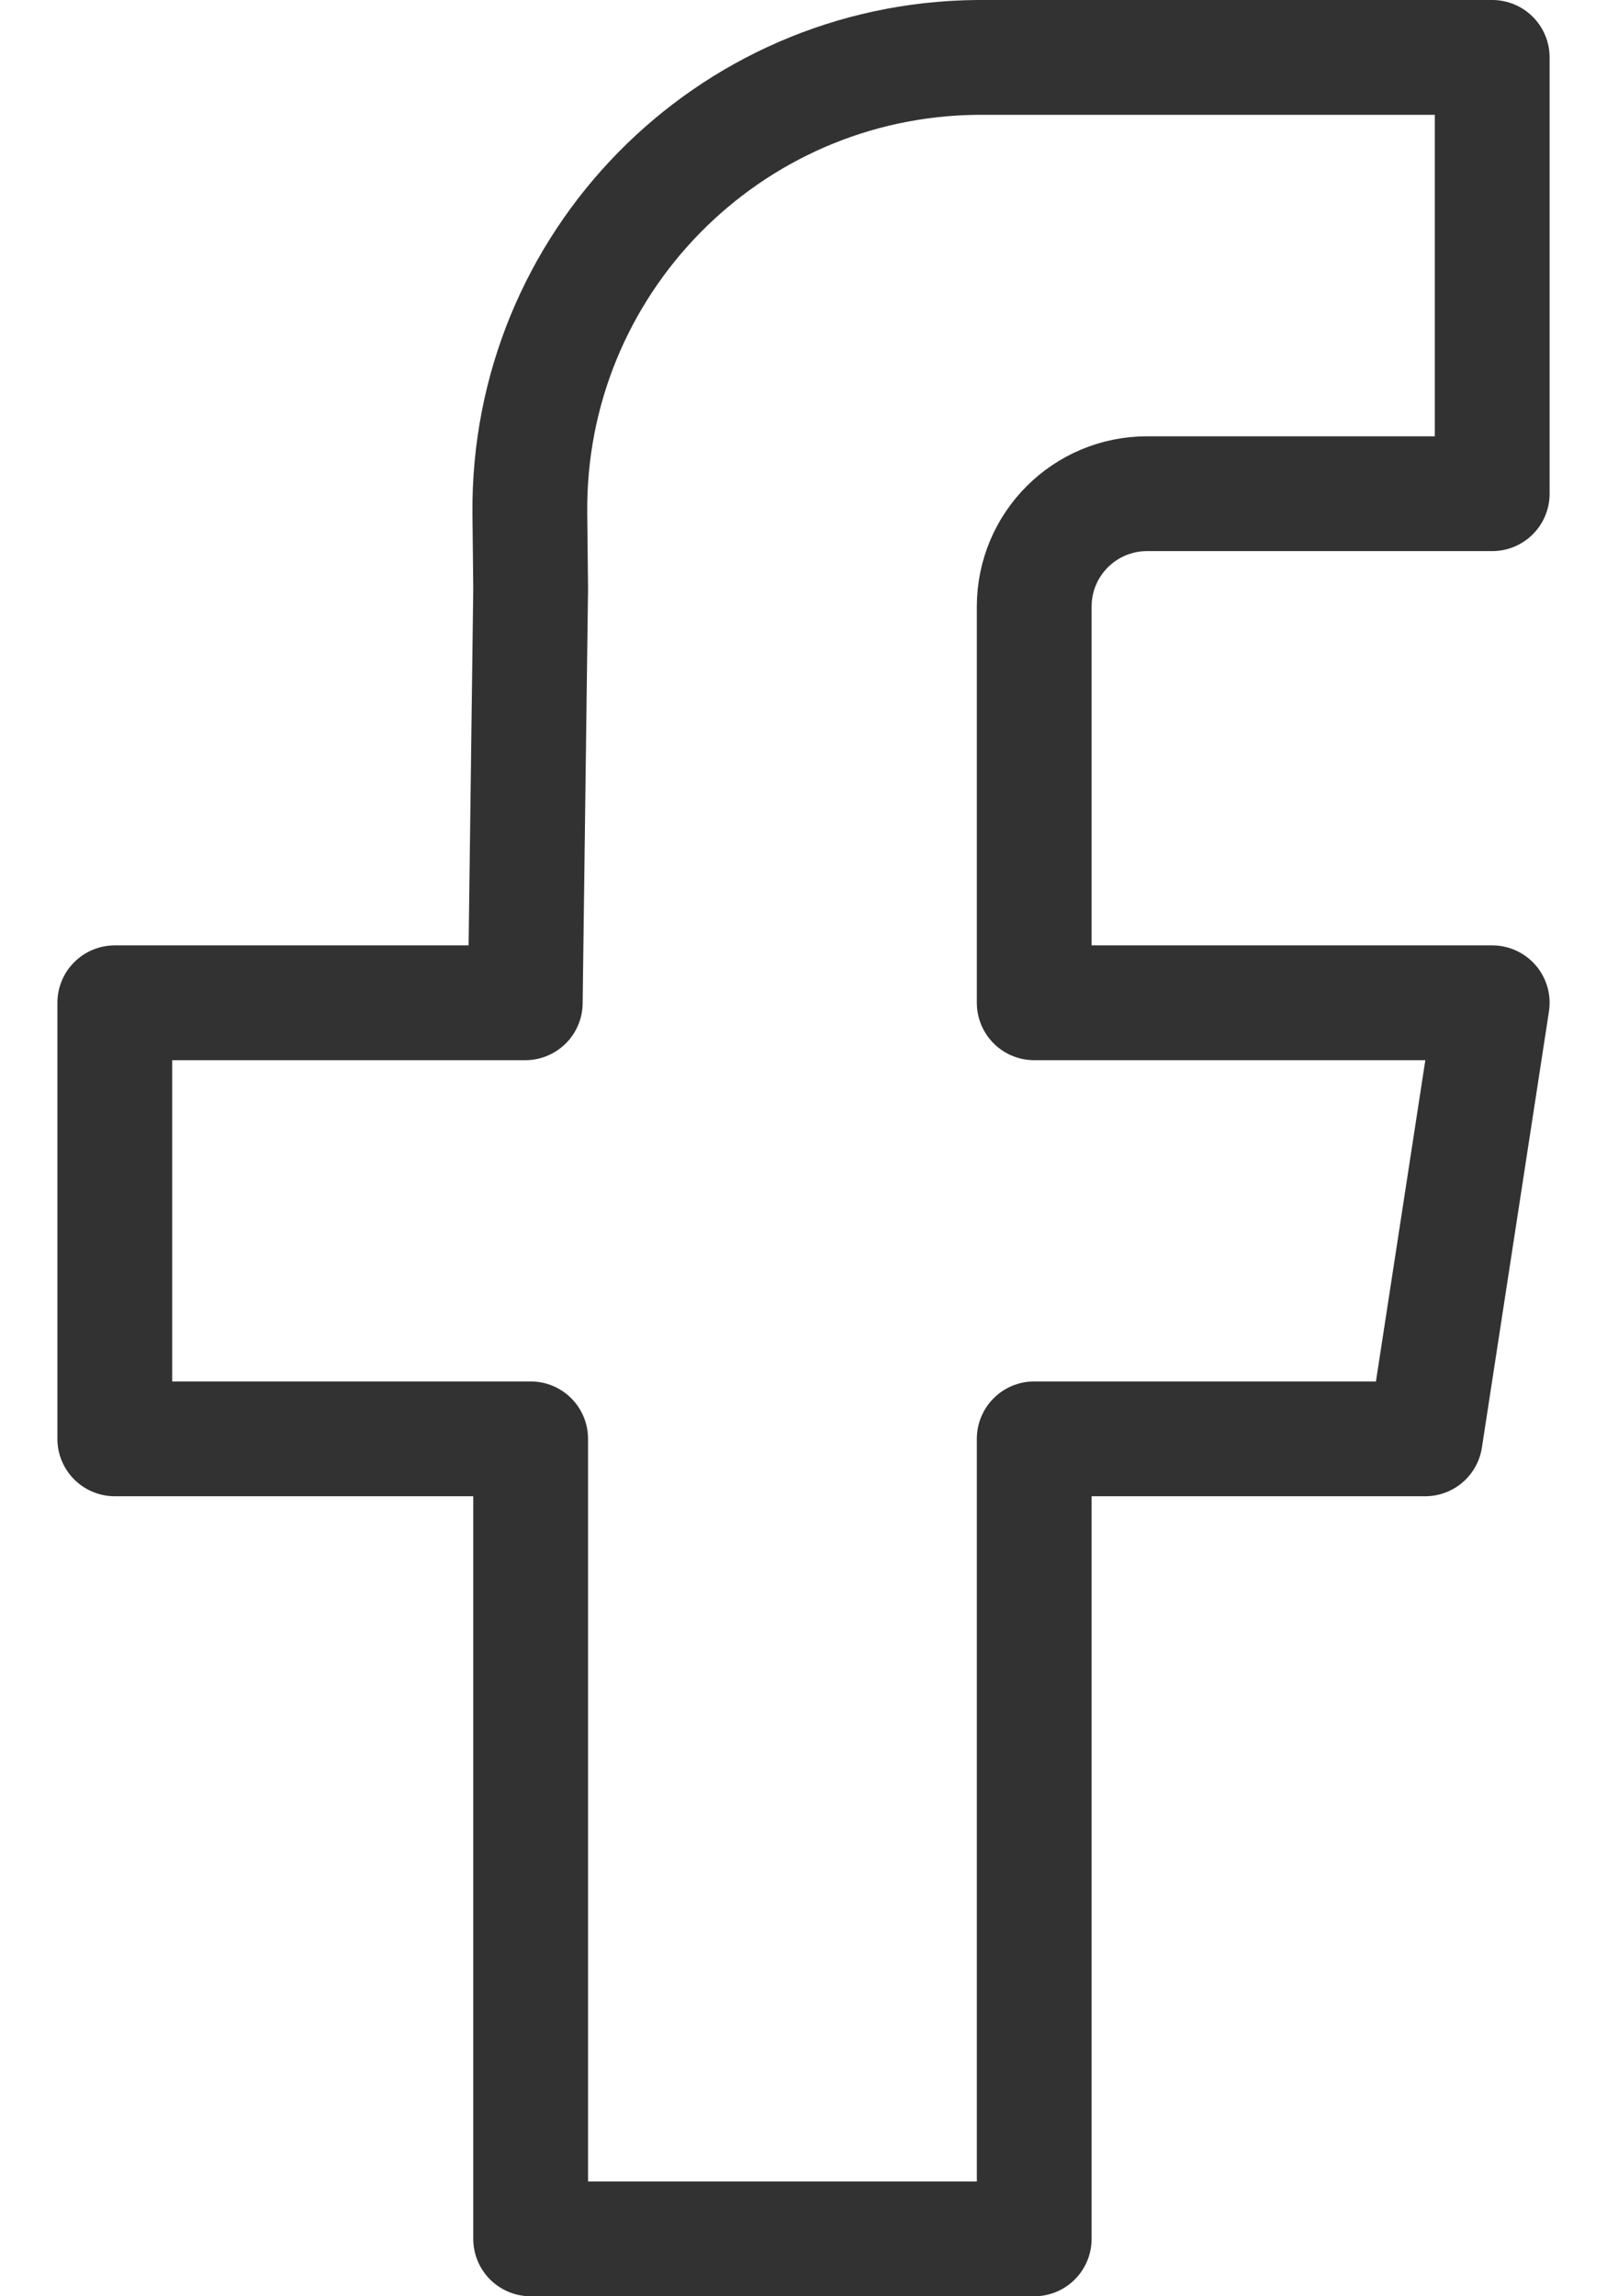
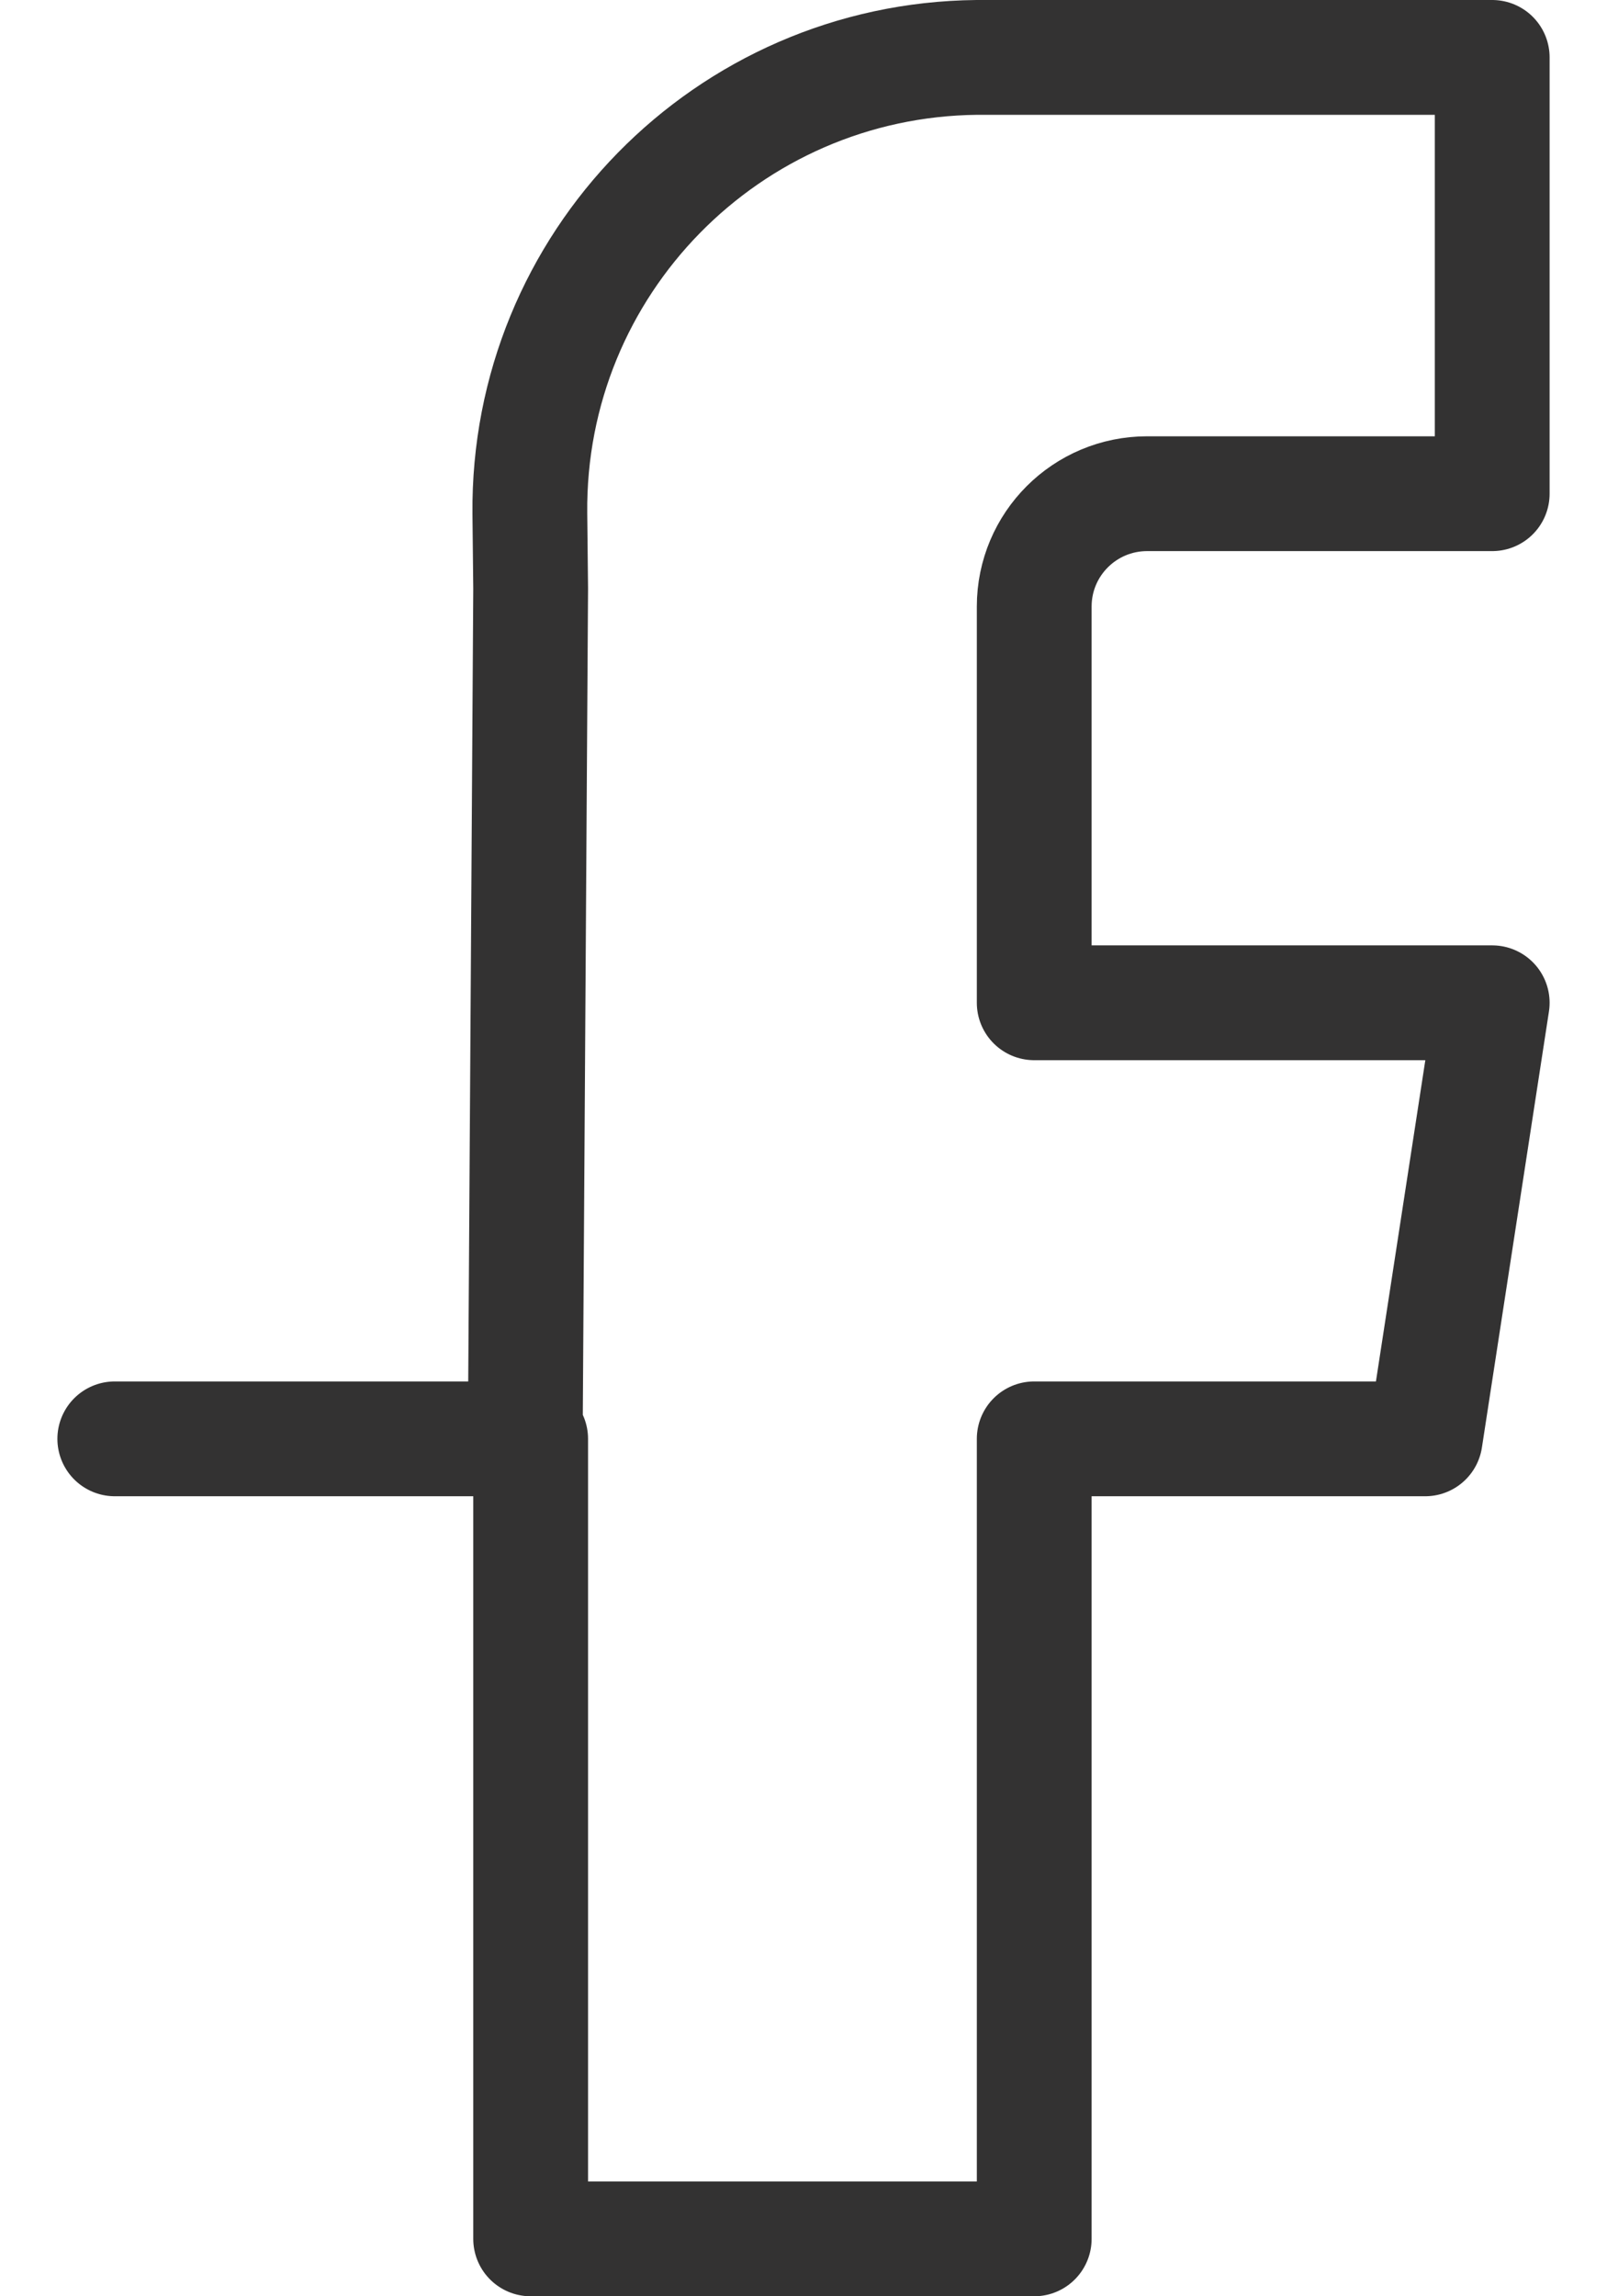
<svg xmlns="http://www.w3.org/2000/svg" width="14" height="20" viewBox="0 0 14 20" fill="none">
-   <path d="M13 4.3H10.624H9.994C9.45 4.3 9.01 4.74 9.01 5.283V8.734H13L12.416 12.532H9.01V19.5H4.623V12.532H1V8.734H4.576L4.623 5.128L4.616 4.474C4.594 2.301 6.337 0.522 8.51 0.5C8.523 0.5 8.536 0.5 8.549 0.5H13V4.3Z" stroke="#333232" stroke-linejoin="round" />
+   <path d="M13 4.3H10.624H9.994C9.45 4.3 9.01 4.74 9.01 5.283V8.734H13L12.416 12.532H9.01V19.5H4.623V12.532H1H4.576L4.623 5.128L4.616 4.474C4.594 2.301 6.337 0.522 8.51 0.5C8.523 0.5 8.536 0.5 8.549 0.5H13V4.3Z" stroke="#333232" stroke-linejoin="round" />
</svg>